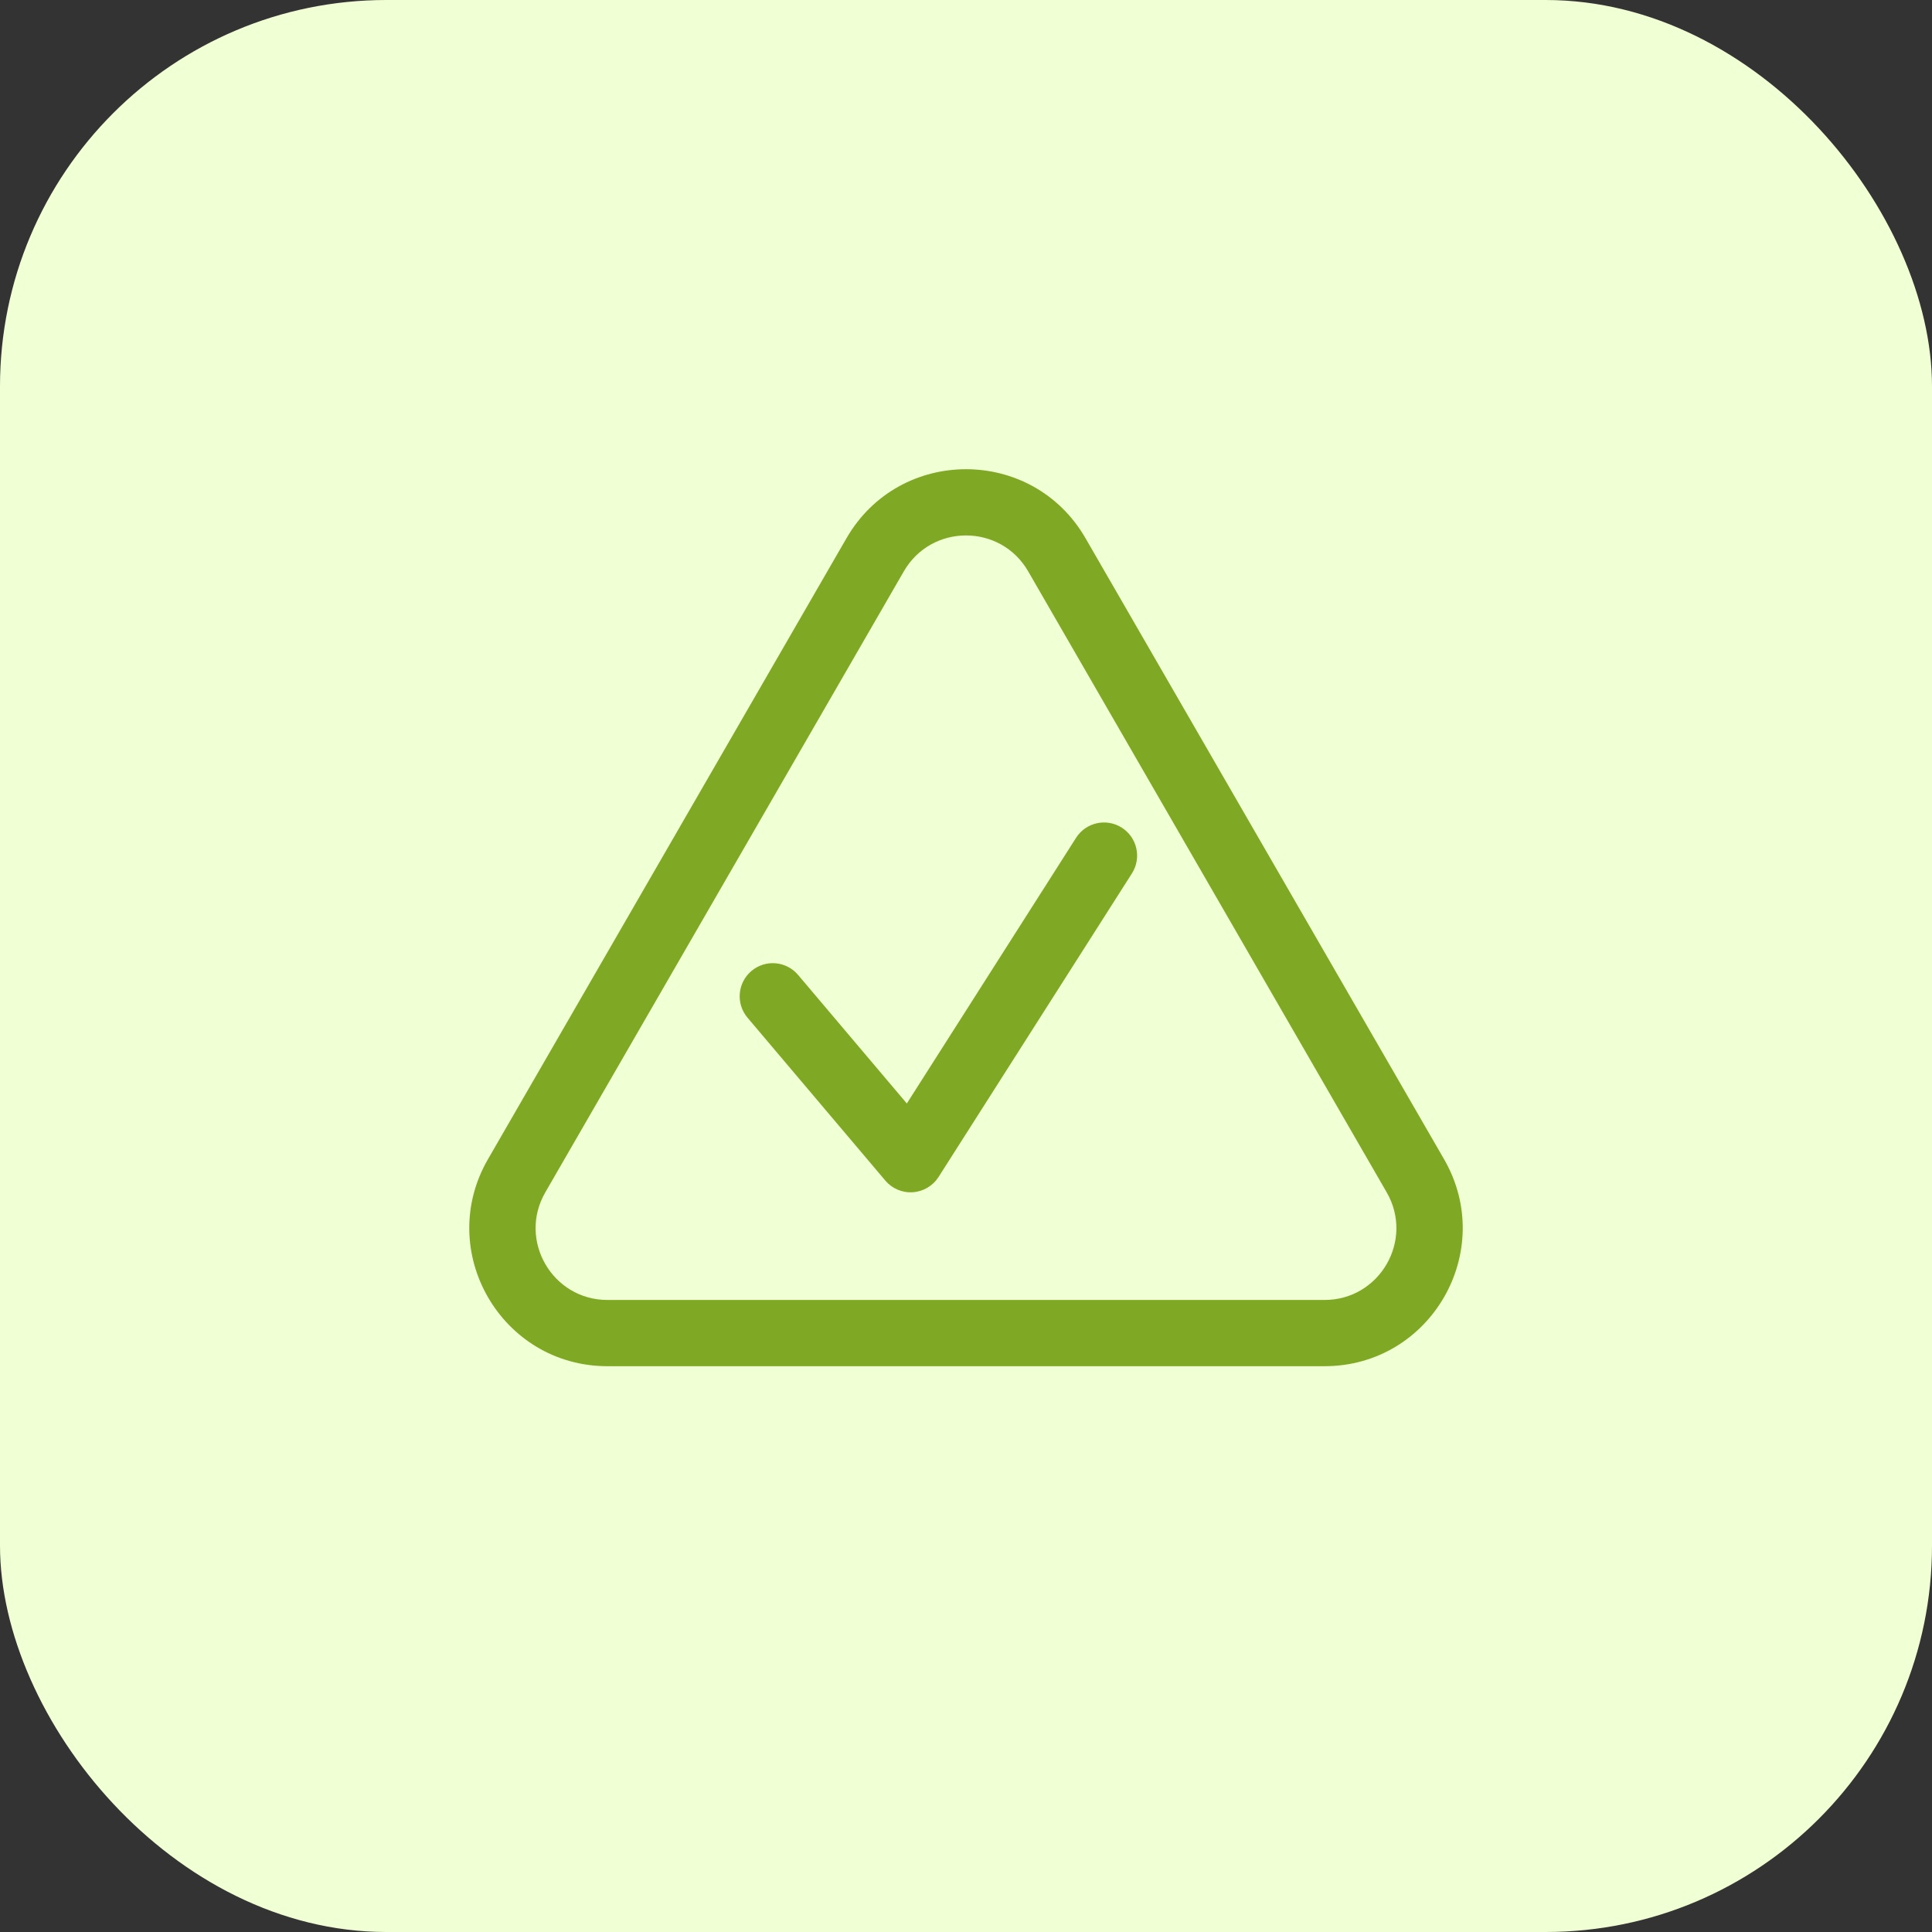
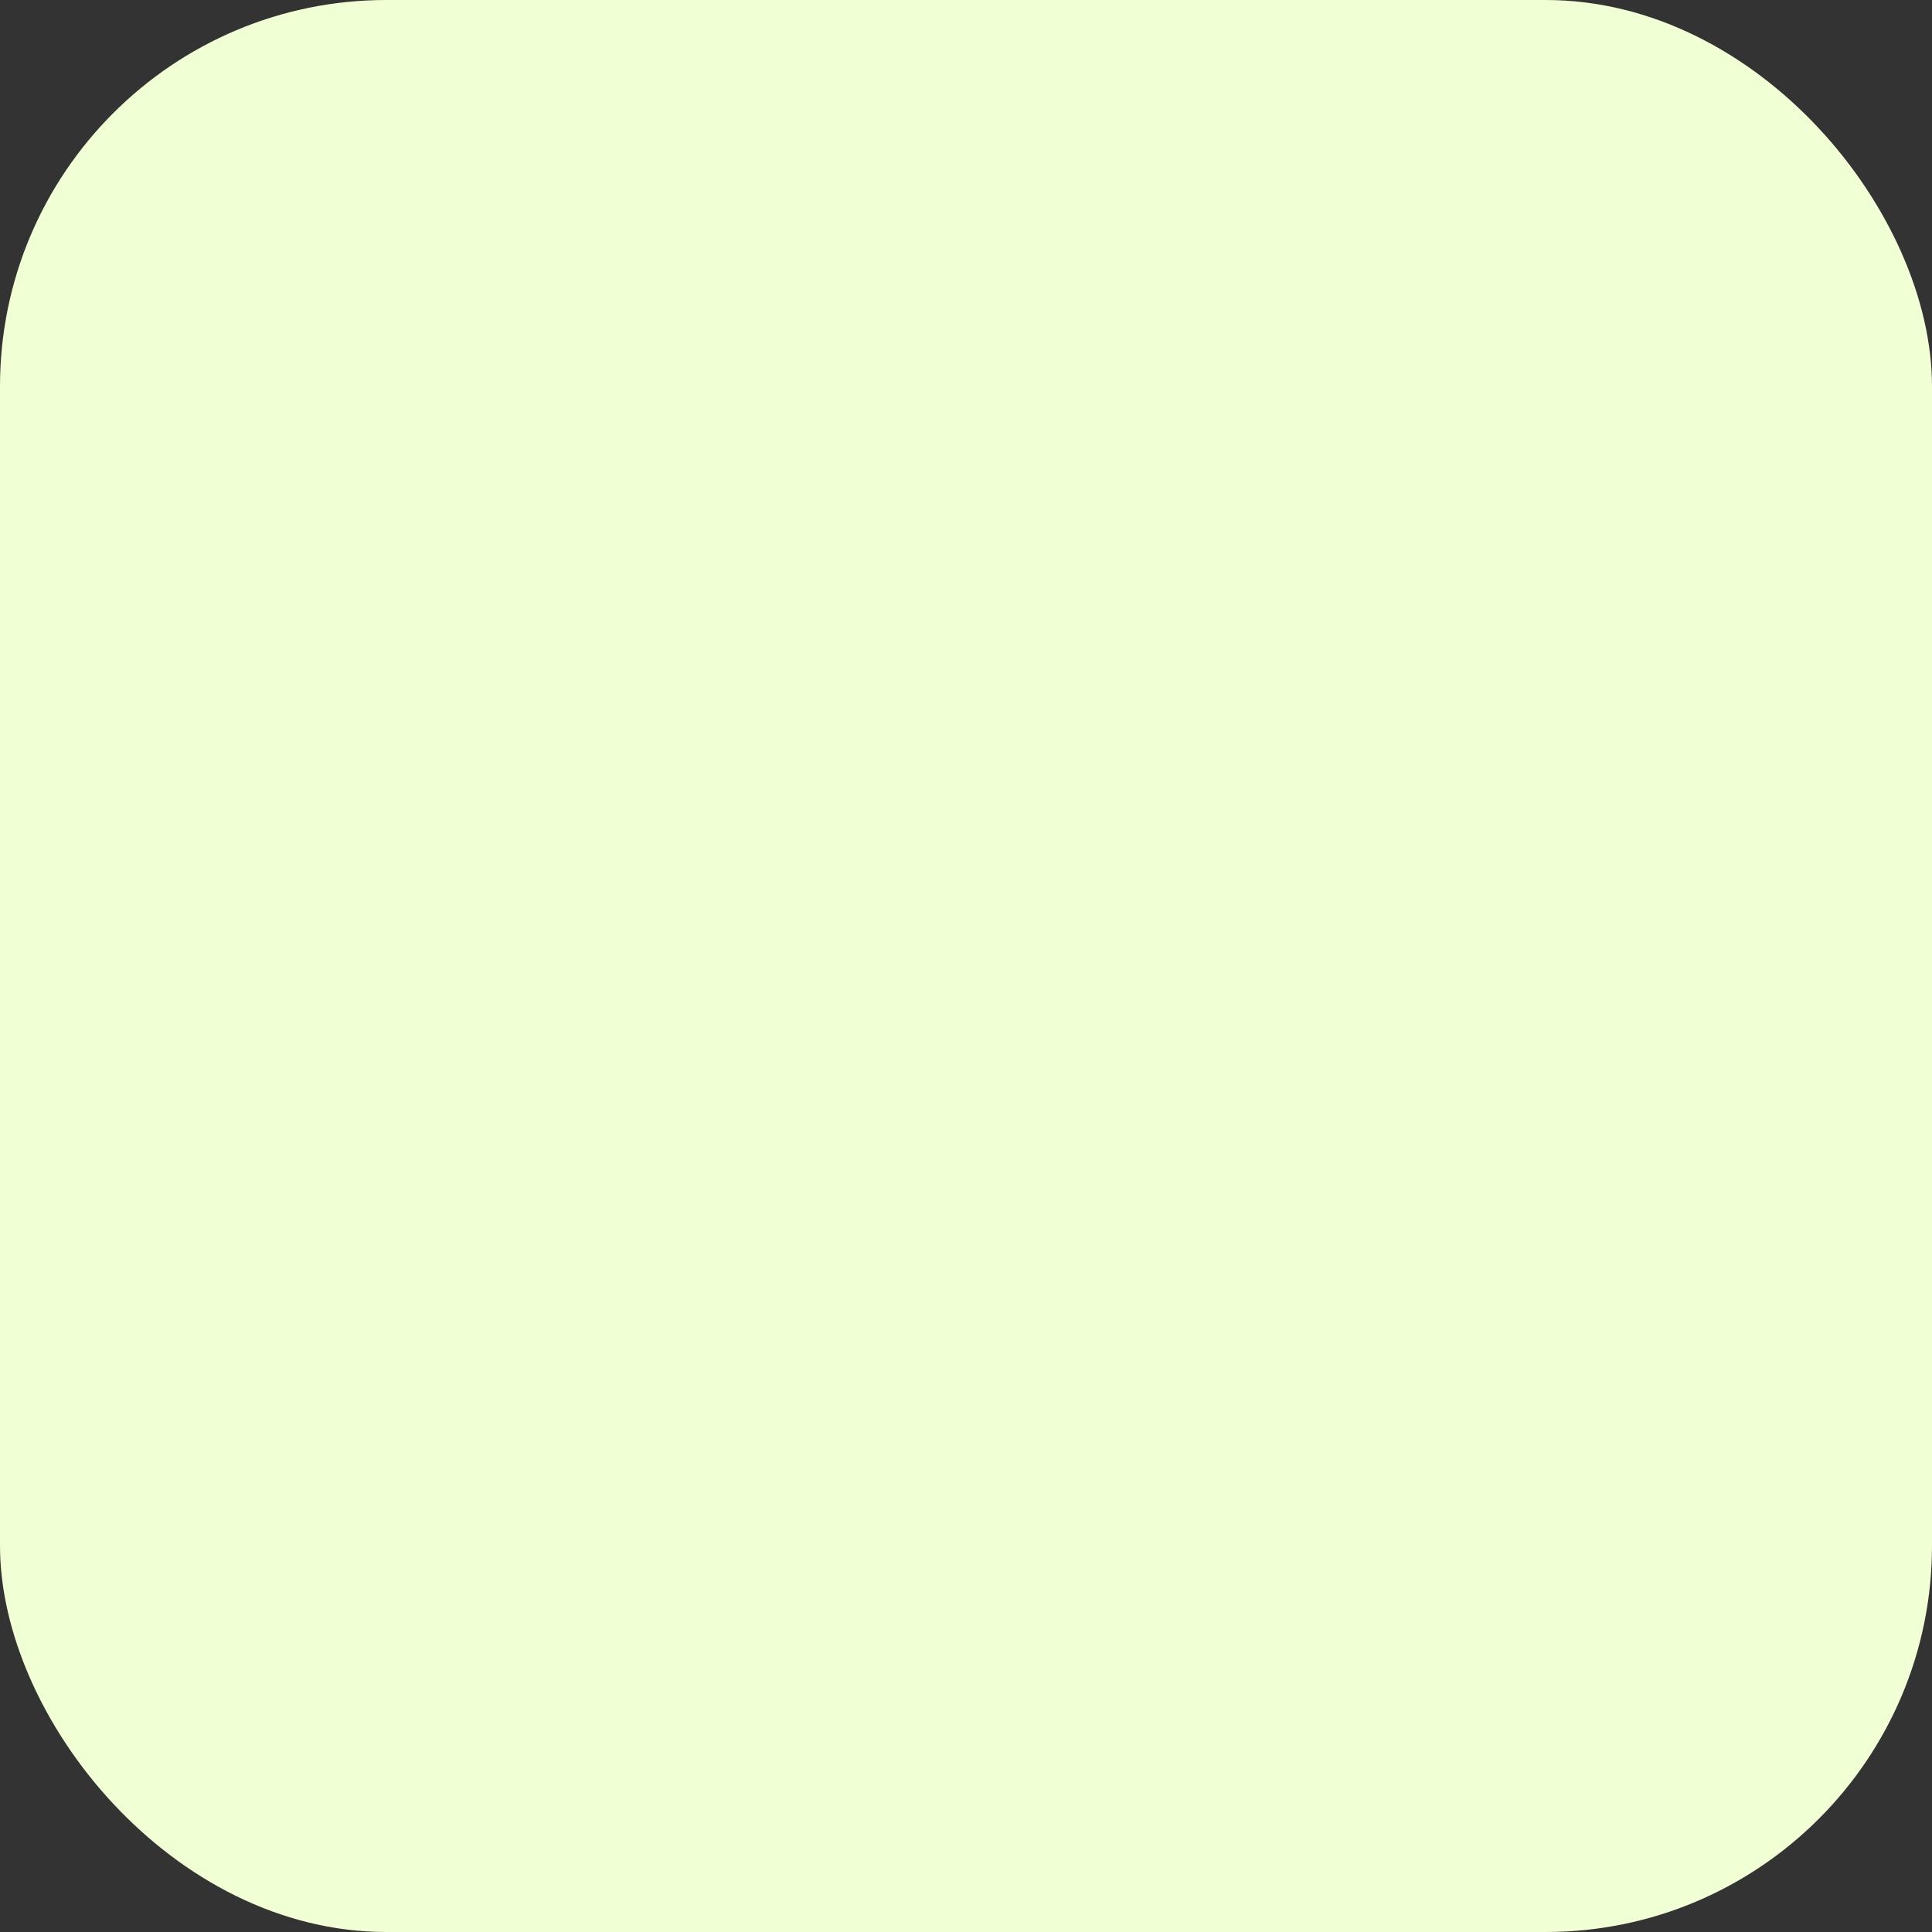
<svg xmlns="http://www.w3.org/2000/svg" width="70" height="70" viewBox="0 0 70 70" fill="none">
  <rect x="0" y="0" width="70" height="70" fill="#333333" stroke="none" />
  <rect width="70" height="70" rx="14" fill="#F1FFD4" />
-   <path fill-rule="evenodd" clip-rule="evenodd" d="M37.252 20.7L50.242 43.2C51.243 44.933 49.992 47.1 47.99 47.1H22.01C20.008 47.1 18.757 44.933 19.758 43.2L32.748 20.7C33.749 18.967 36.251 18.967 37.252 20.7ZM30.67 19.5C32.594 16.167 37.406 16.167 39.33 19.5L52.321 42C54.245 45.333 51.839 49.5 47.99 49.5H22.01C18.161 49.5 15.755 45.333 17.68 42L30.67 19.5ZM41.012 31.645C41.368 31.086 41.204 30.344 40.645 29.988C40.086 29.632 39.344 29.796 38.988 30.355L32.856 39.981L28.916 35.323C28.488 34.817 27.731 34.753 27.225 35.181C26.719 35.609 26.656 36.367 27.084 36.873L32.077 42.775C32.323 43.066 32.693 43.223 33.074 43.197C33.454 43.172 33.8 42.966 34.005 42.645L41.012 31.645Z" fill="#7FA925" />
</svg>